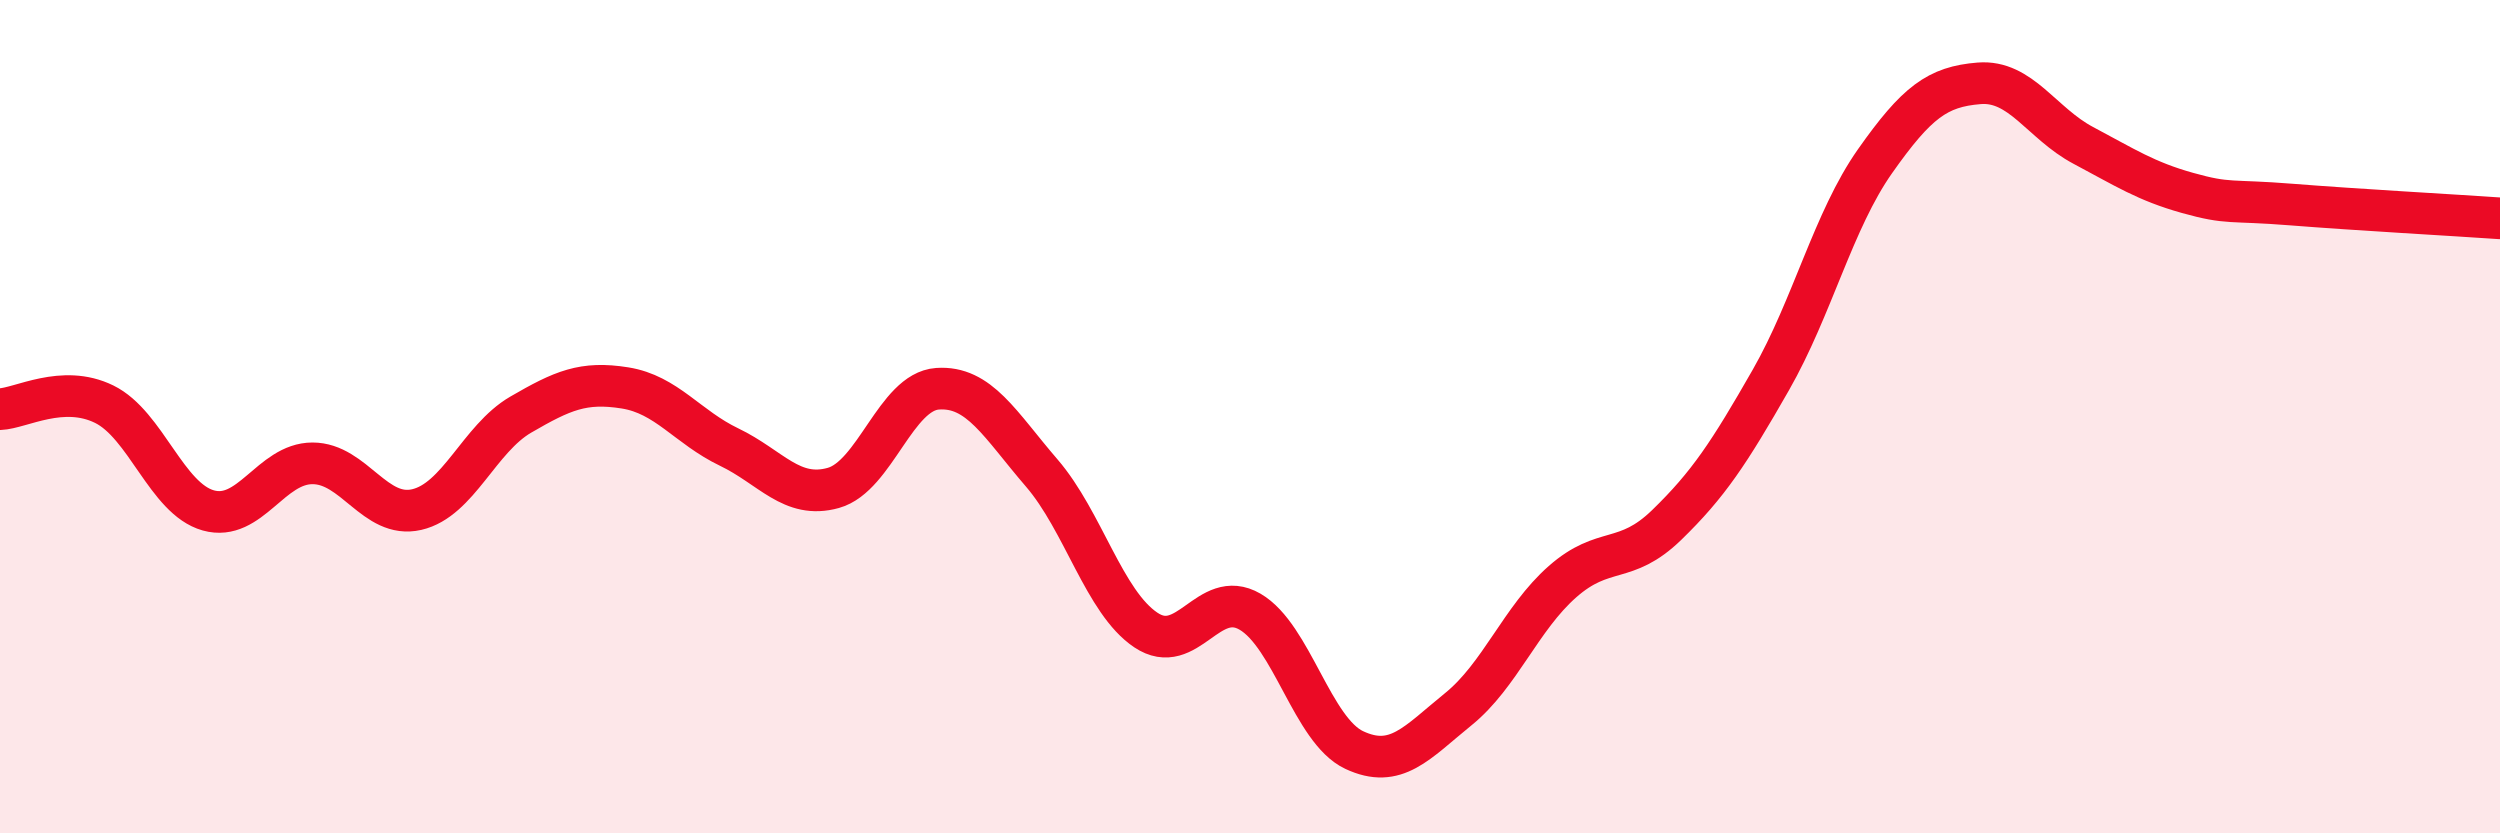
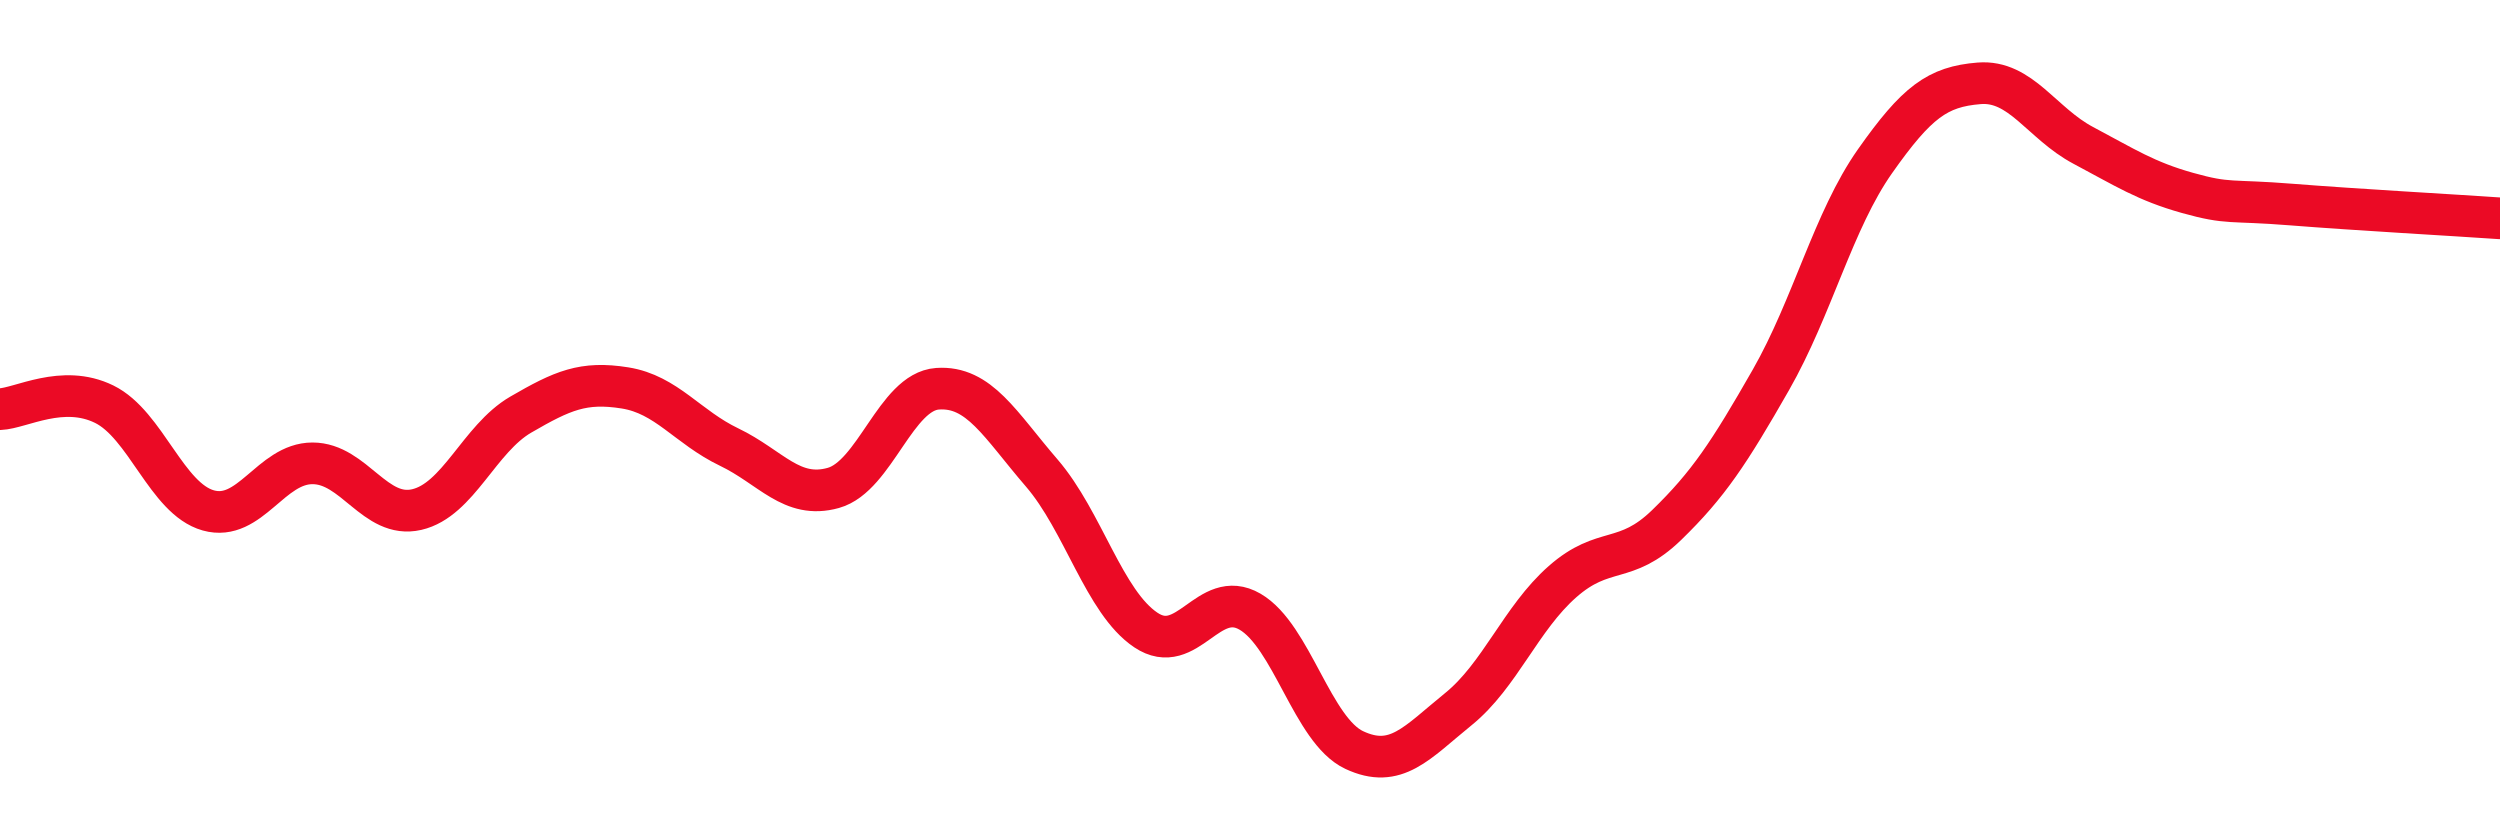
<svg xmlns="http://www.w3.org/2000/svg" width="60" height="20" viewBox="0 0 60 20">
-   <path d="M 0,9.82 C 0.5,9.8 1.5,9.21 2.5,9.7 C 3.5,10.19 4,11.97 5,12.25 C 6,12.53 6.5,11.12 7.5,11.12 C 8.5,11.12 9,12.46 10,12.23 C 11,12 11.5,10.53 12.5,9.95 C 13.5,9.37 14,9.15 15,9.31 C 16,9.47 16.5,10.25 17.5,10.73 C 18.5,11.21 19,11.99 20,11.71 C 21,11.43 21.5,9.4 22.5,9.33 C 23.5,9.26 24,10.19 25,11.35 C 26,12.51 26.5,14.45 27.5,15.12 C 28.5,15.79 29,14.1 30,14.68 C 31,15.26 31.5,17.53 32.5,18 C 33.5,18.47 34,17.83 35,17.02 C 36,16.21 36.5,14.84 37.5,13.96 C 38.5,13.08 39,13.57 40,12.6 C 41,11.63 41.5,10.87 42.5,9.12 C 43.5,7.37 44,5.29 45,3.87 C 46,2.45 46.5,2.08 47.5,2 C 48.5,1.92 49,2.96 50,3.49 C 51,4.02 51.5,4.35 52.5,4.63 C 53.5,4.91 53.5,4.79 55,4.91 C 56.5,5.03 59,5.17 60,5.24L60 20L0 20Z" fill="#EB0A25" opacity="0.1" stroke-linecap="round" stroke-linejoin="round" />
  <path d="M 0,9.82 C 0.5,9.8 1.5,9.21 2.5,9.7 C 3.5,10.19 4,11.97 5,12.25 C 6,12.53 6.5,11.12 7.5,11.12 C 8.5,11.12 9,12.46 10,12.23 C 11,12 11.5,10.53 12.5,9.95 C 13.5,9.37 14,9.15 15,9.31 C 16,9.47 16.5,10.25 17.5,10.73 C 18.5,11.21 19,11.99 20,11.71 C 21,11.43 21.5,9.4 22.5,9.33 C 23.5,9.26 24,10.19 25,11.35 C 26,12.51 26.5,14.45 27.5,15.12 C 28.5,15.79 29,14.1 30,14.68 C 31,15.26 31.5,17.53 32.5,18 C 33.5,18.47 34,17.83 35,17.02 C 36,16.21 36.5,14.84 37.5,13.96 C 38.5,13.08 39,13.57 40,12.6 C 41,11.63 41.5,10.87 42.5,9.12 C 43.5,7.37 44,5.29 45,3.87 C 46,2.45 46.5,2.08 47.5,2 C 48.5,1.92 49,2.96 50,3.49 C 51,4.02 51.5,4.35 52.5,4.63 C 53.5,4.91 53.5,4.79 55,4.91 C 56.5,5.03 59,5.17 60,5.24" stroke="#EB0A25" stroke-width="1" fill="none" stroke-linecap="round" stroke-linejoin="round" />
</svg>